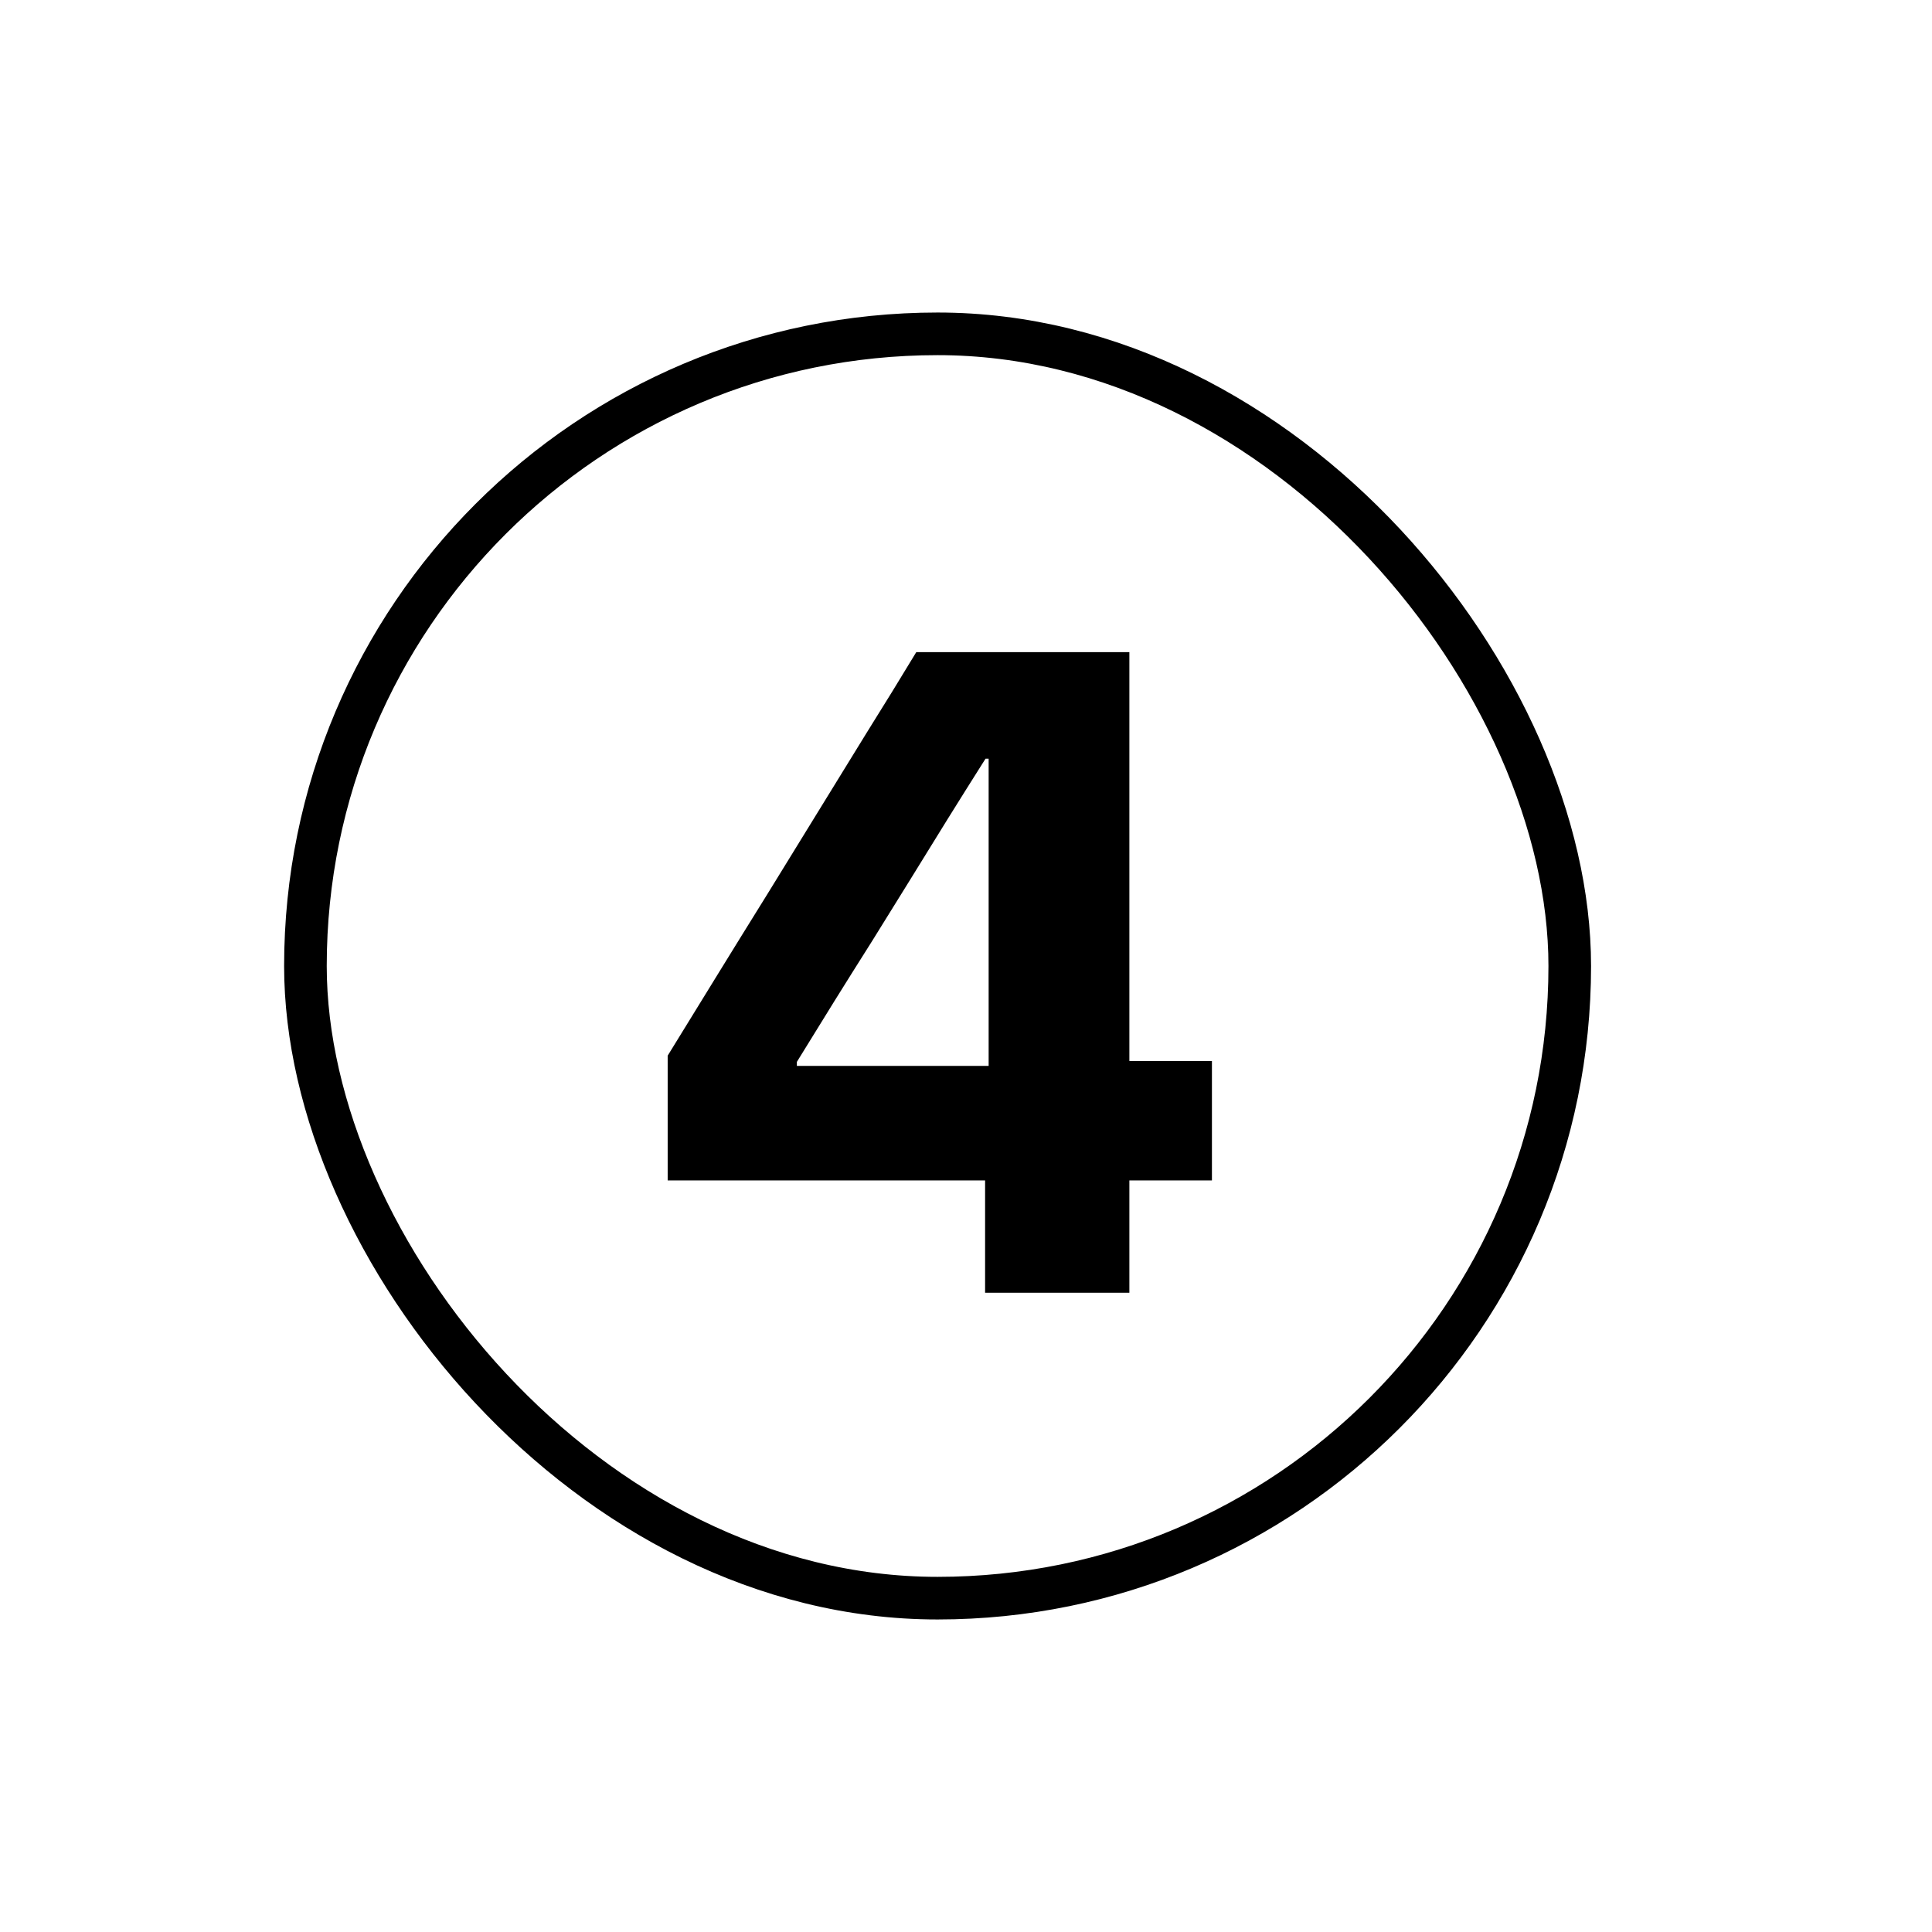
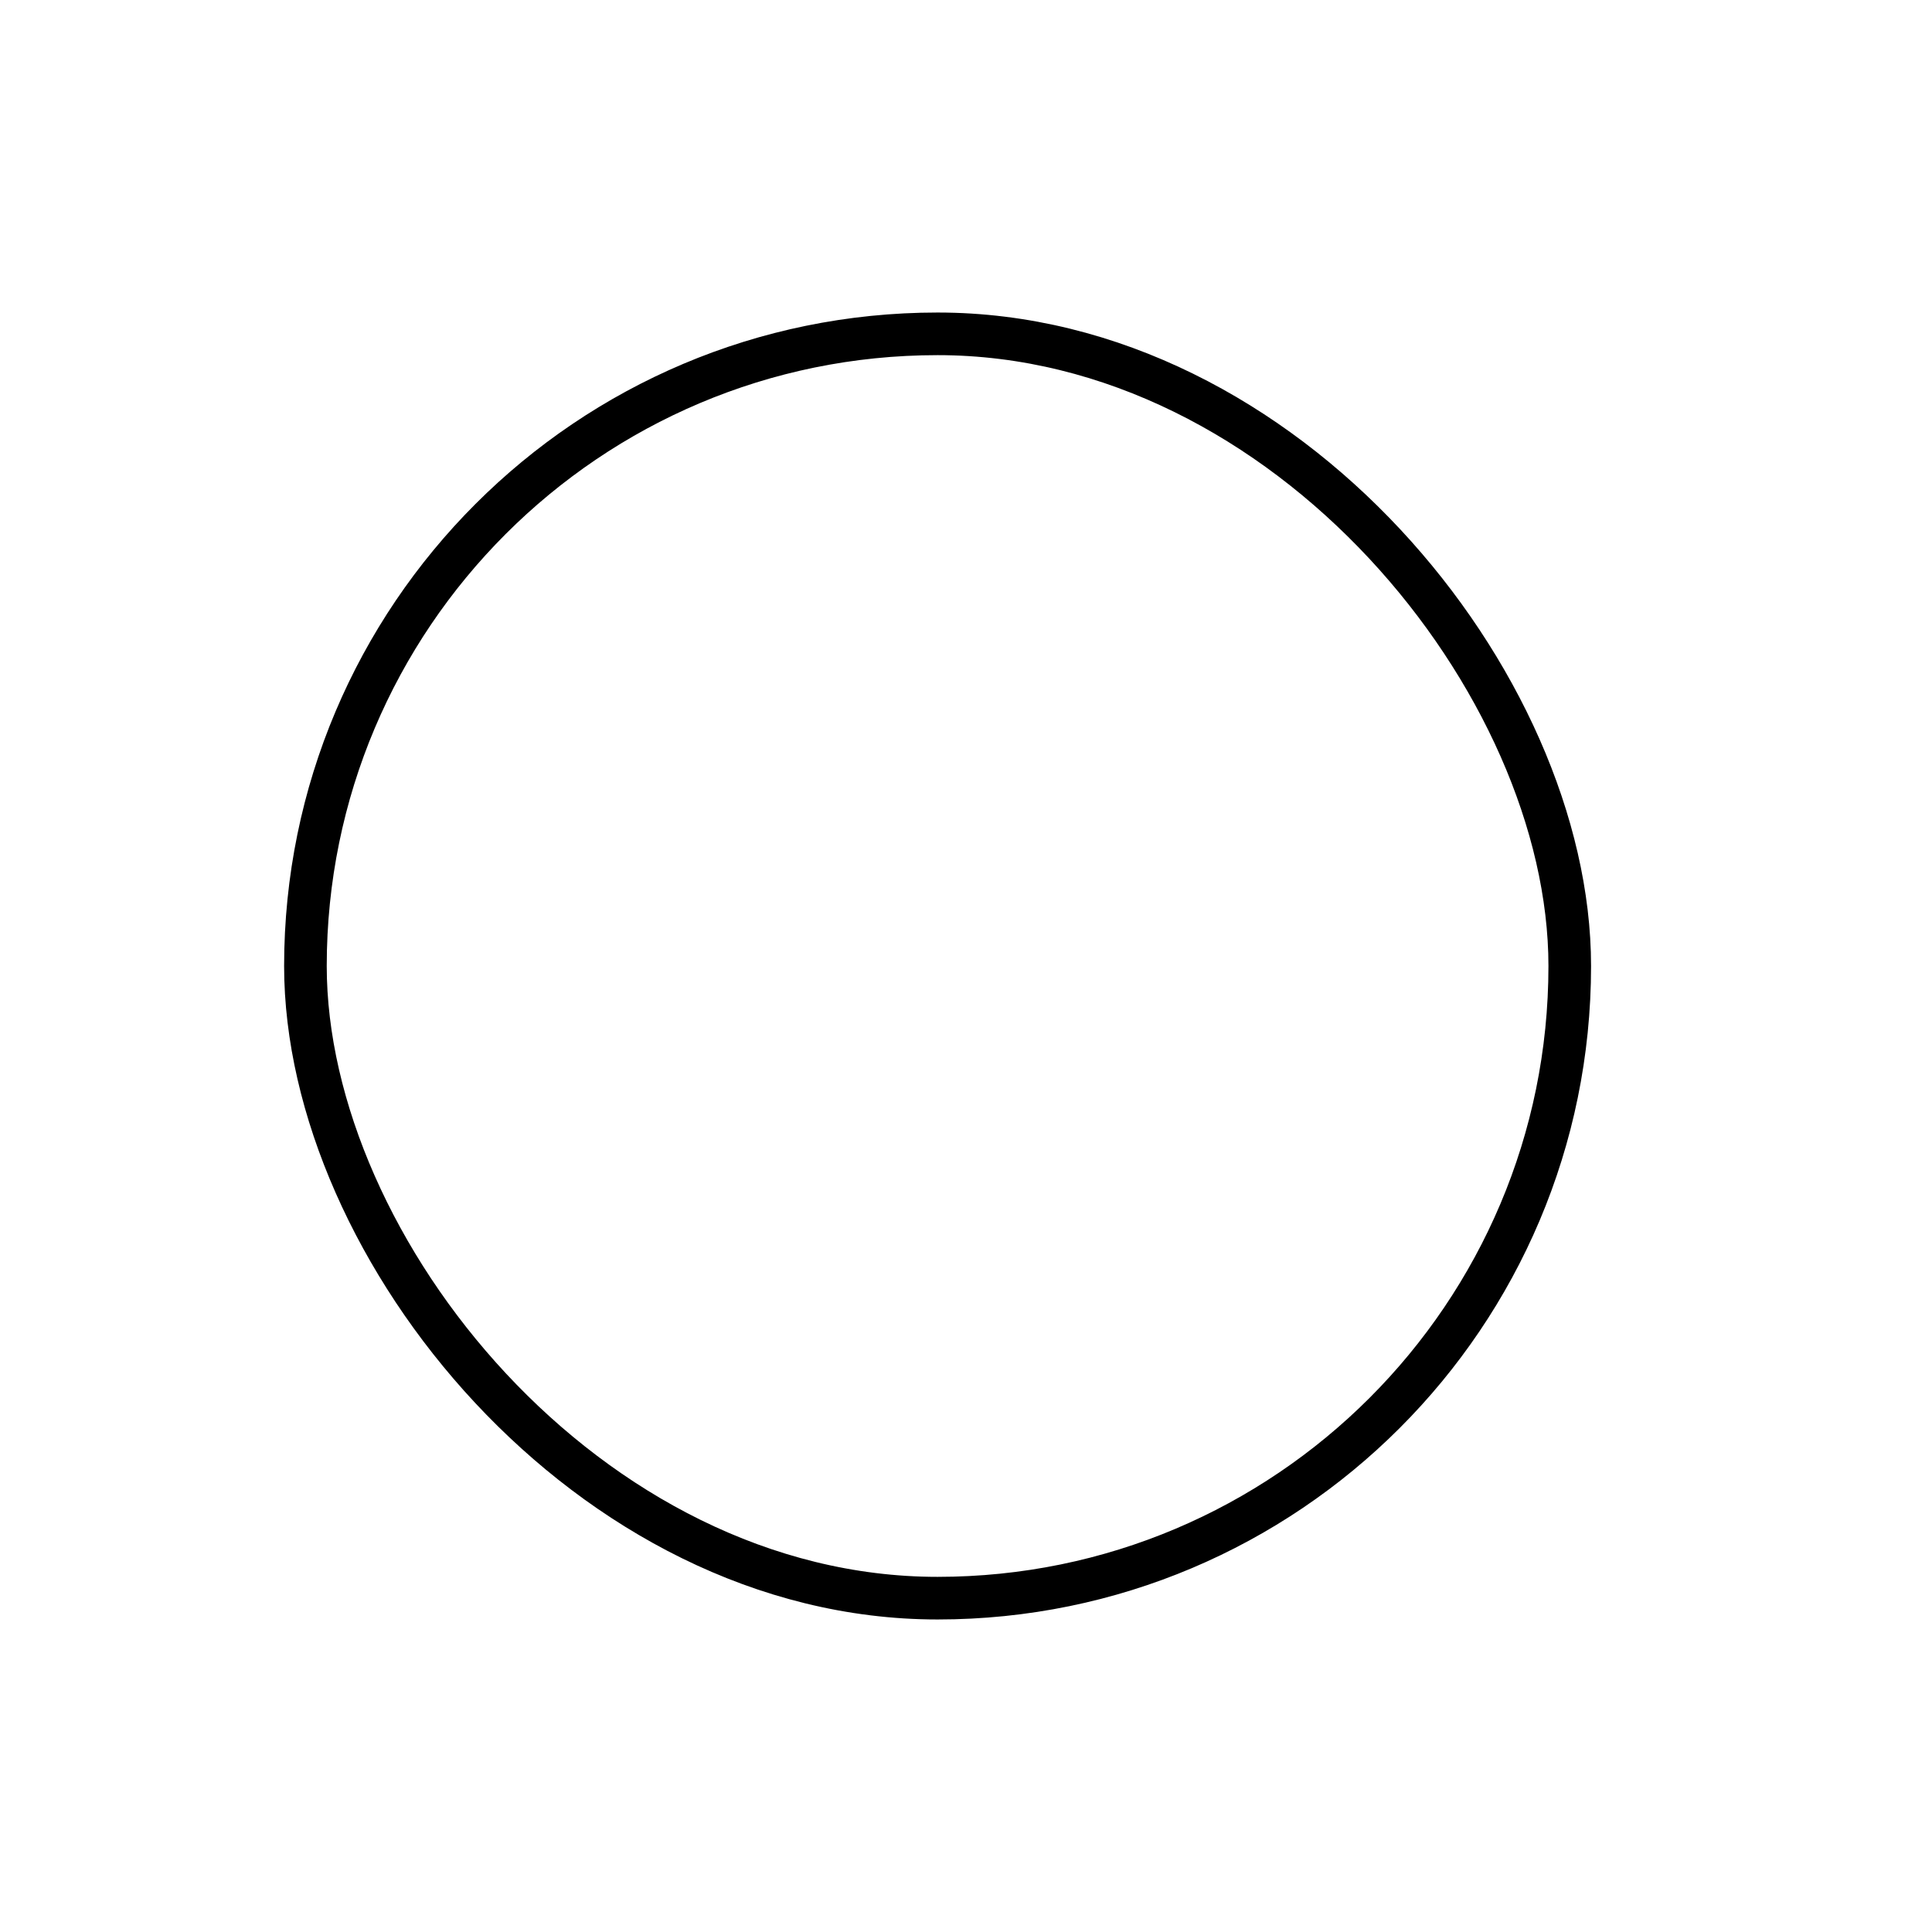
<svg xmlns="http://www.w3.org/2000/svg" width="136" height="136" viewBox="0 0 136 136" fill="none">
  <rect x="21.5" y="23.5" width="89" height="89" rx="44.5" stroke="black" stroke-width="3" />
-   <path d="M69.344 91V83.094H47V74.312C48.167 72.417 49.333 70.521 50.5 68.625C51.667 66.729 52.833 64.844 54 62.969C55.167 61.073 56.333 59.177 57.5 57.281C58.667 55.385 59.833 53.49 61 51.594C62.188 49.698 63.354 47.802 64.5 45.906H79.5V74.688H85.312V83.094H79.5V91H69.344ZM56.094 75.031H69.594V53.406H69.375C68.479 54.823 67.583 56.25 66.688 57.688C65.812 59.104 64.938 60.521 64.062 61.938C63.188 63.354 62.302 64.781 61.406 66.219C60.51 67.635 59.615 69.062 58.719 70.5C57.844 71.917 56.969 73.333 56.094 74.75V75.031Z" fill="black" />
</svg>